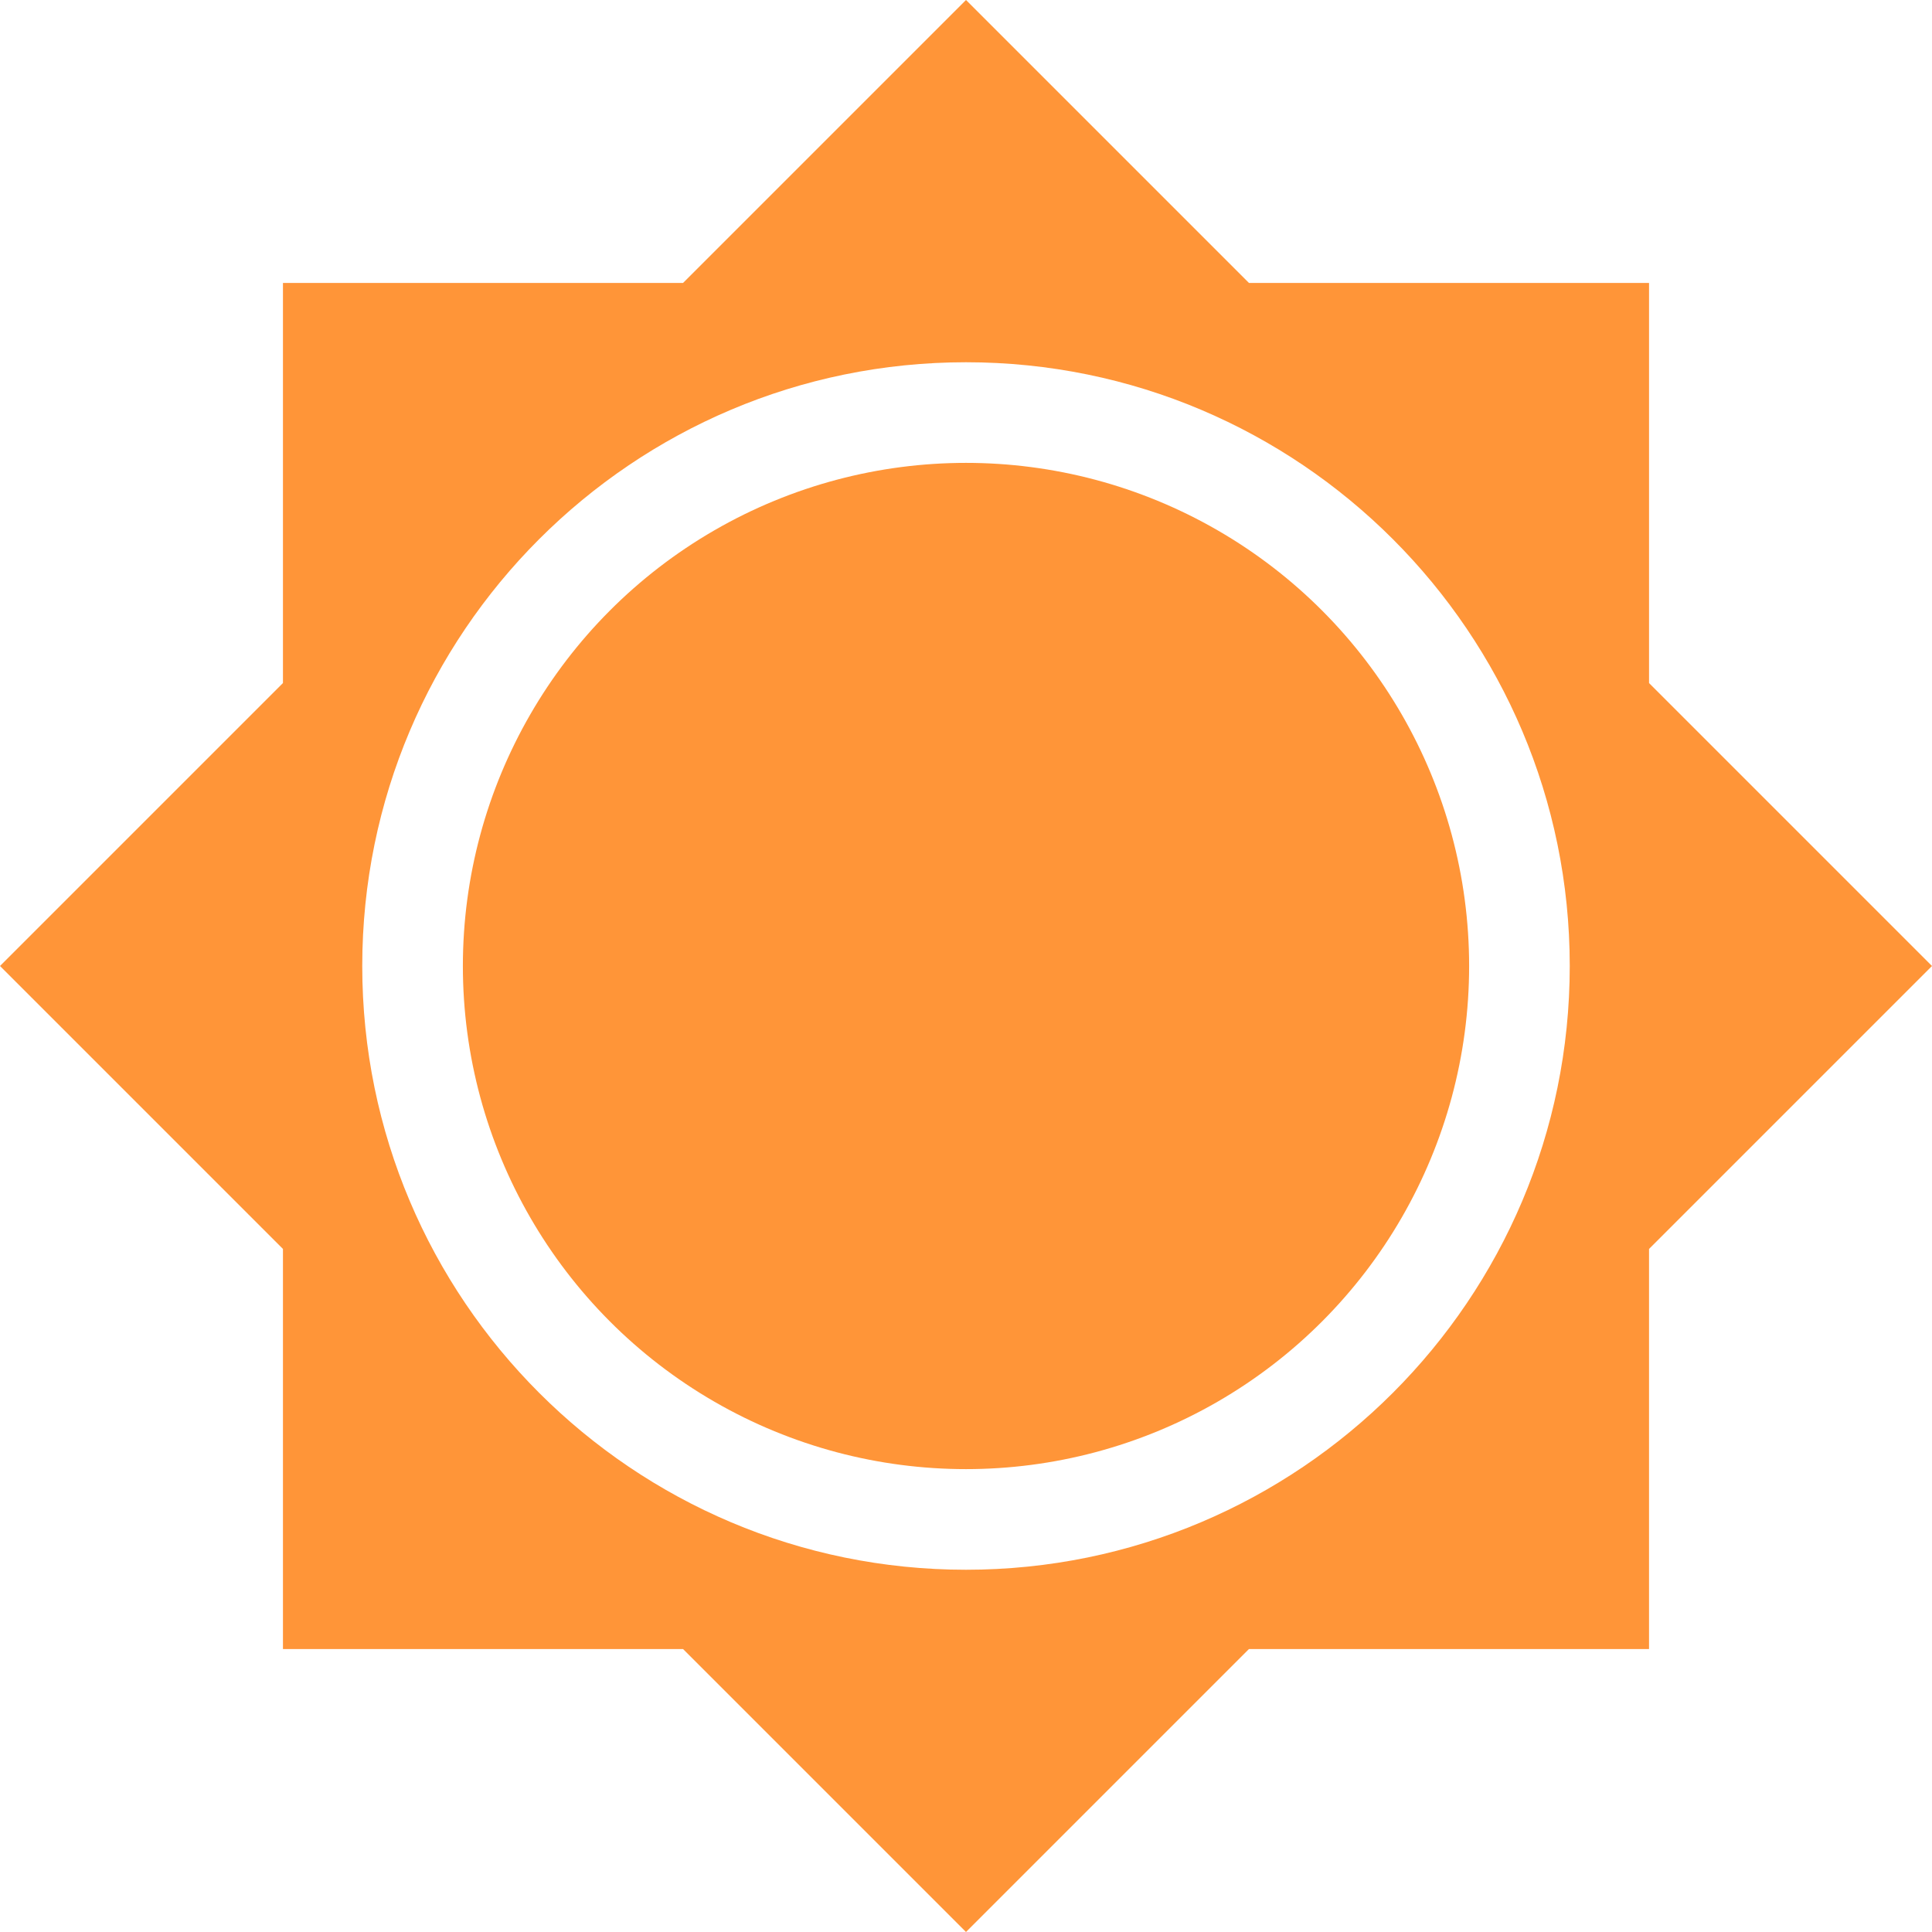
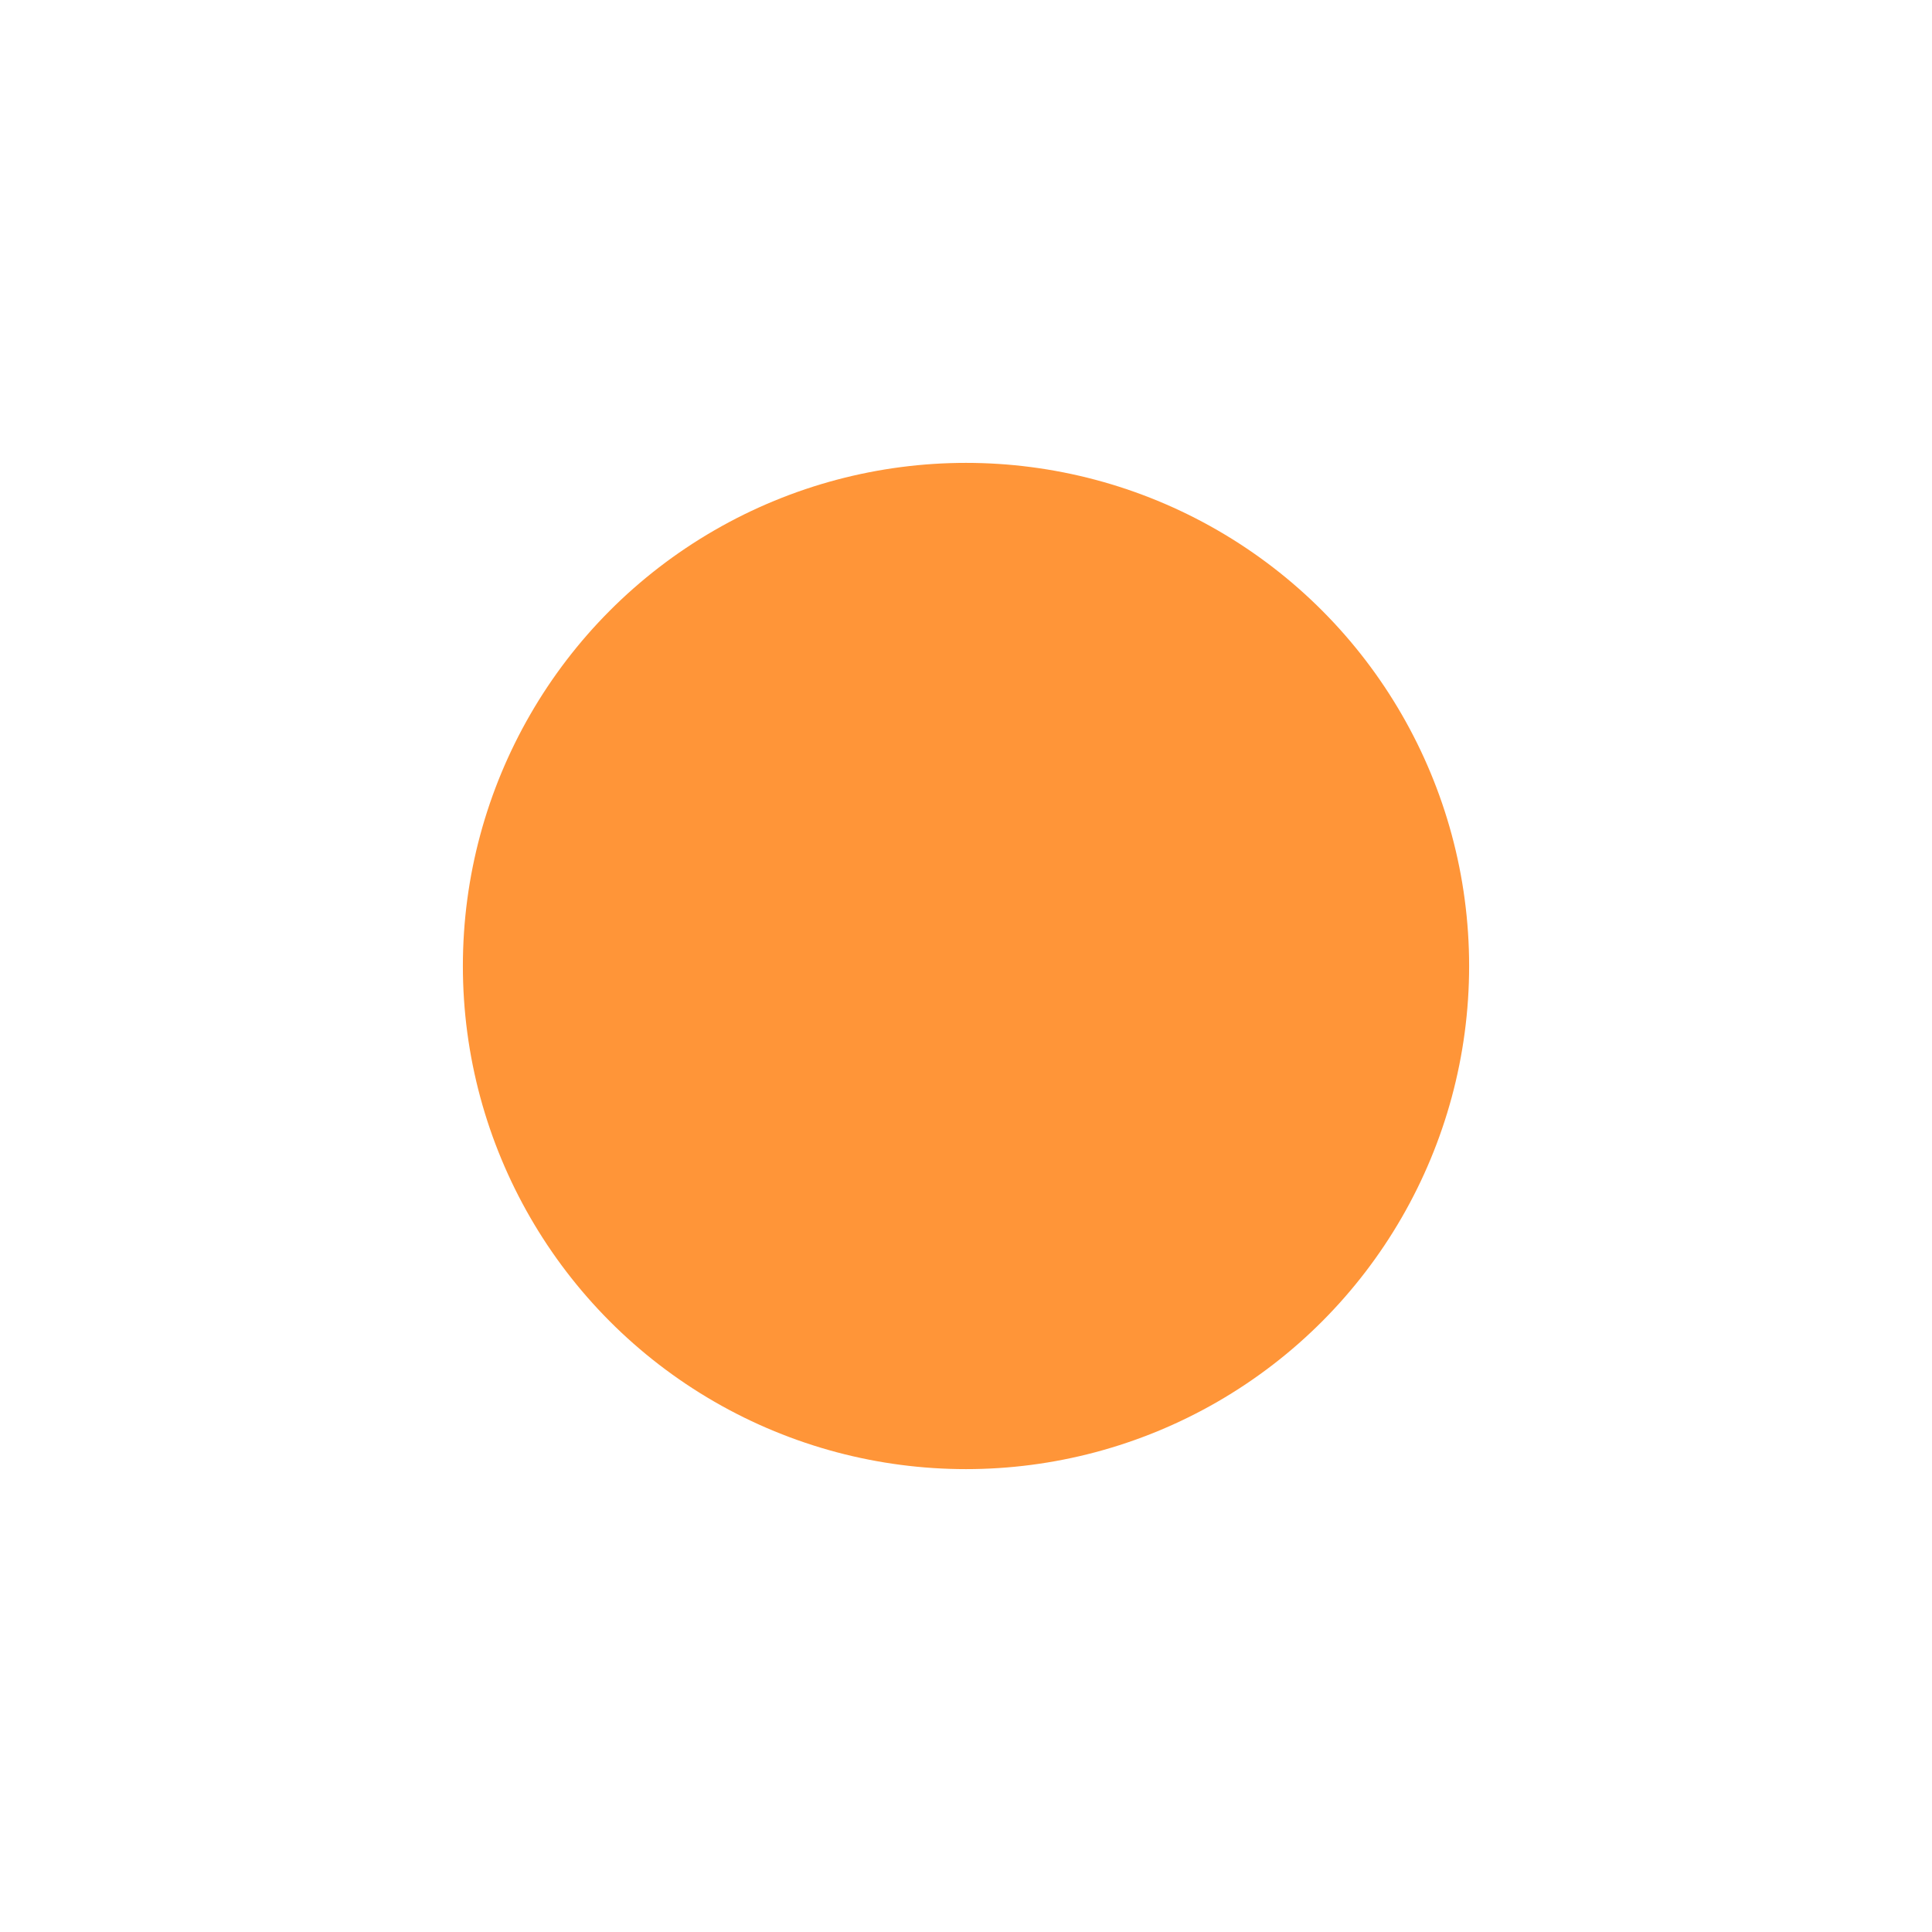
<svg xmlns="http://www.w3.org/2000/svg" id="_レイヤー_1" data-name="レイヤー 1" viewBox="0 0 48 48">
  <defs>
    <style>
      .cls-1 {
        fill: #ff9538;
        stroke-width: 0px;
      }
    </style>
  </defs>
-   <path class="cls-1" d="M40.97,16.97V7.03h-9.94L24,0l-7.03,7.03H7.03v9.94L0,24l7.03,7.03v9.94h9.94l7.03,7.03,7.03-7.03h9.94v-9.94l7.03-7.03-7.03-7.03ZM24,39c-8.28,0-15-6.72-15-15s6.72-15,15-15,15,6.72,15,15-6.72,15-15,15Z" />
  <circle class="cls-1" cx="24" cy="24" r="12.5" />
</svg>